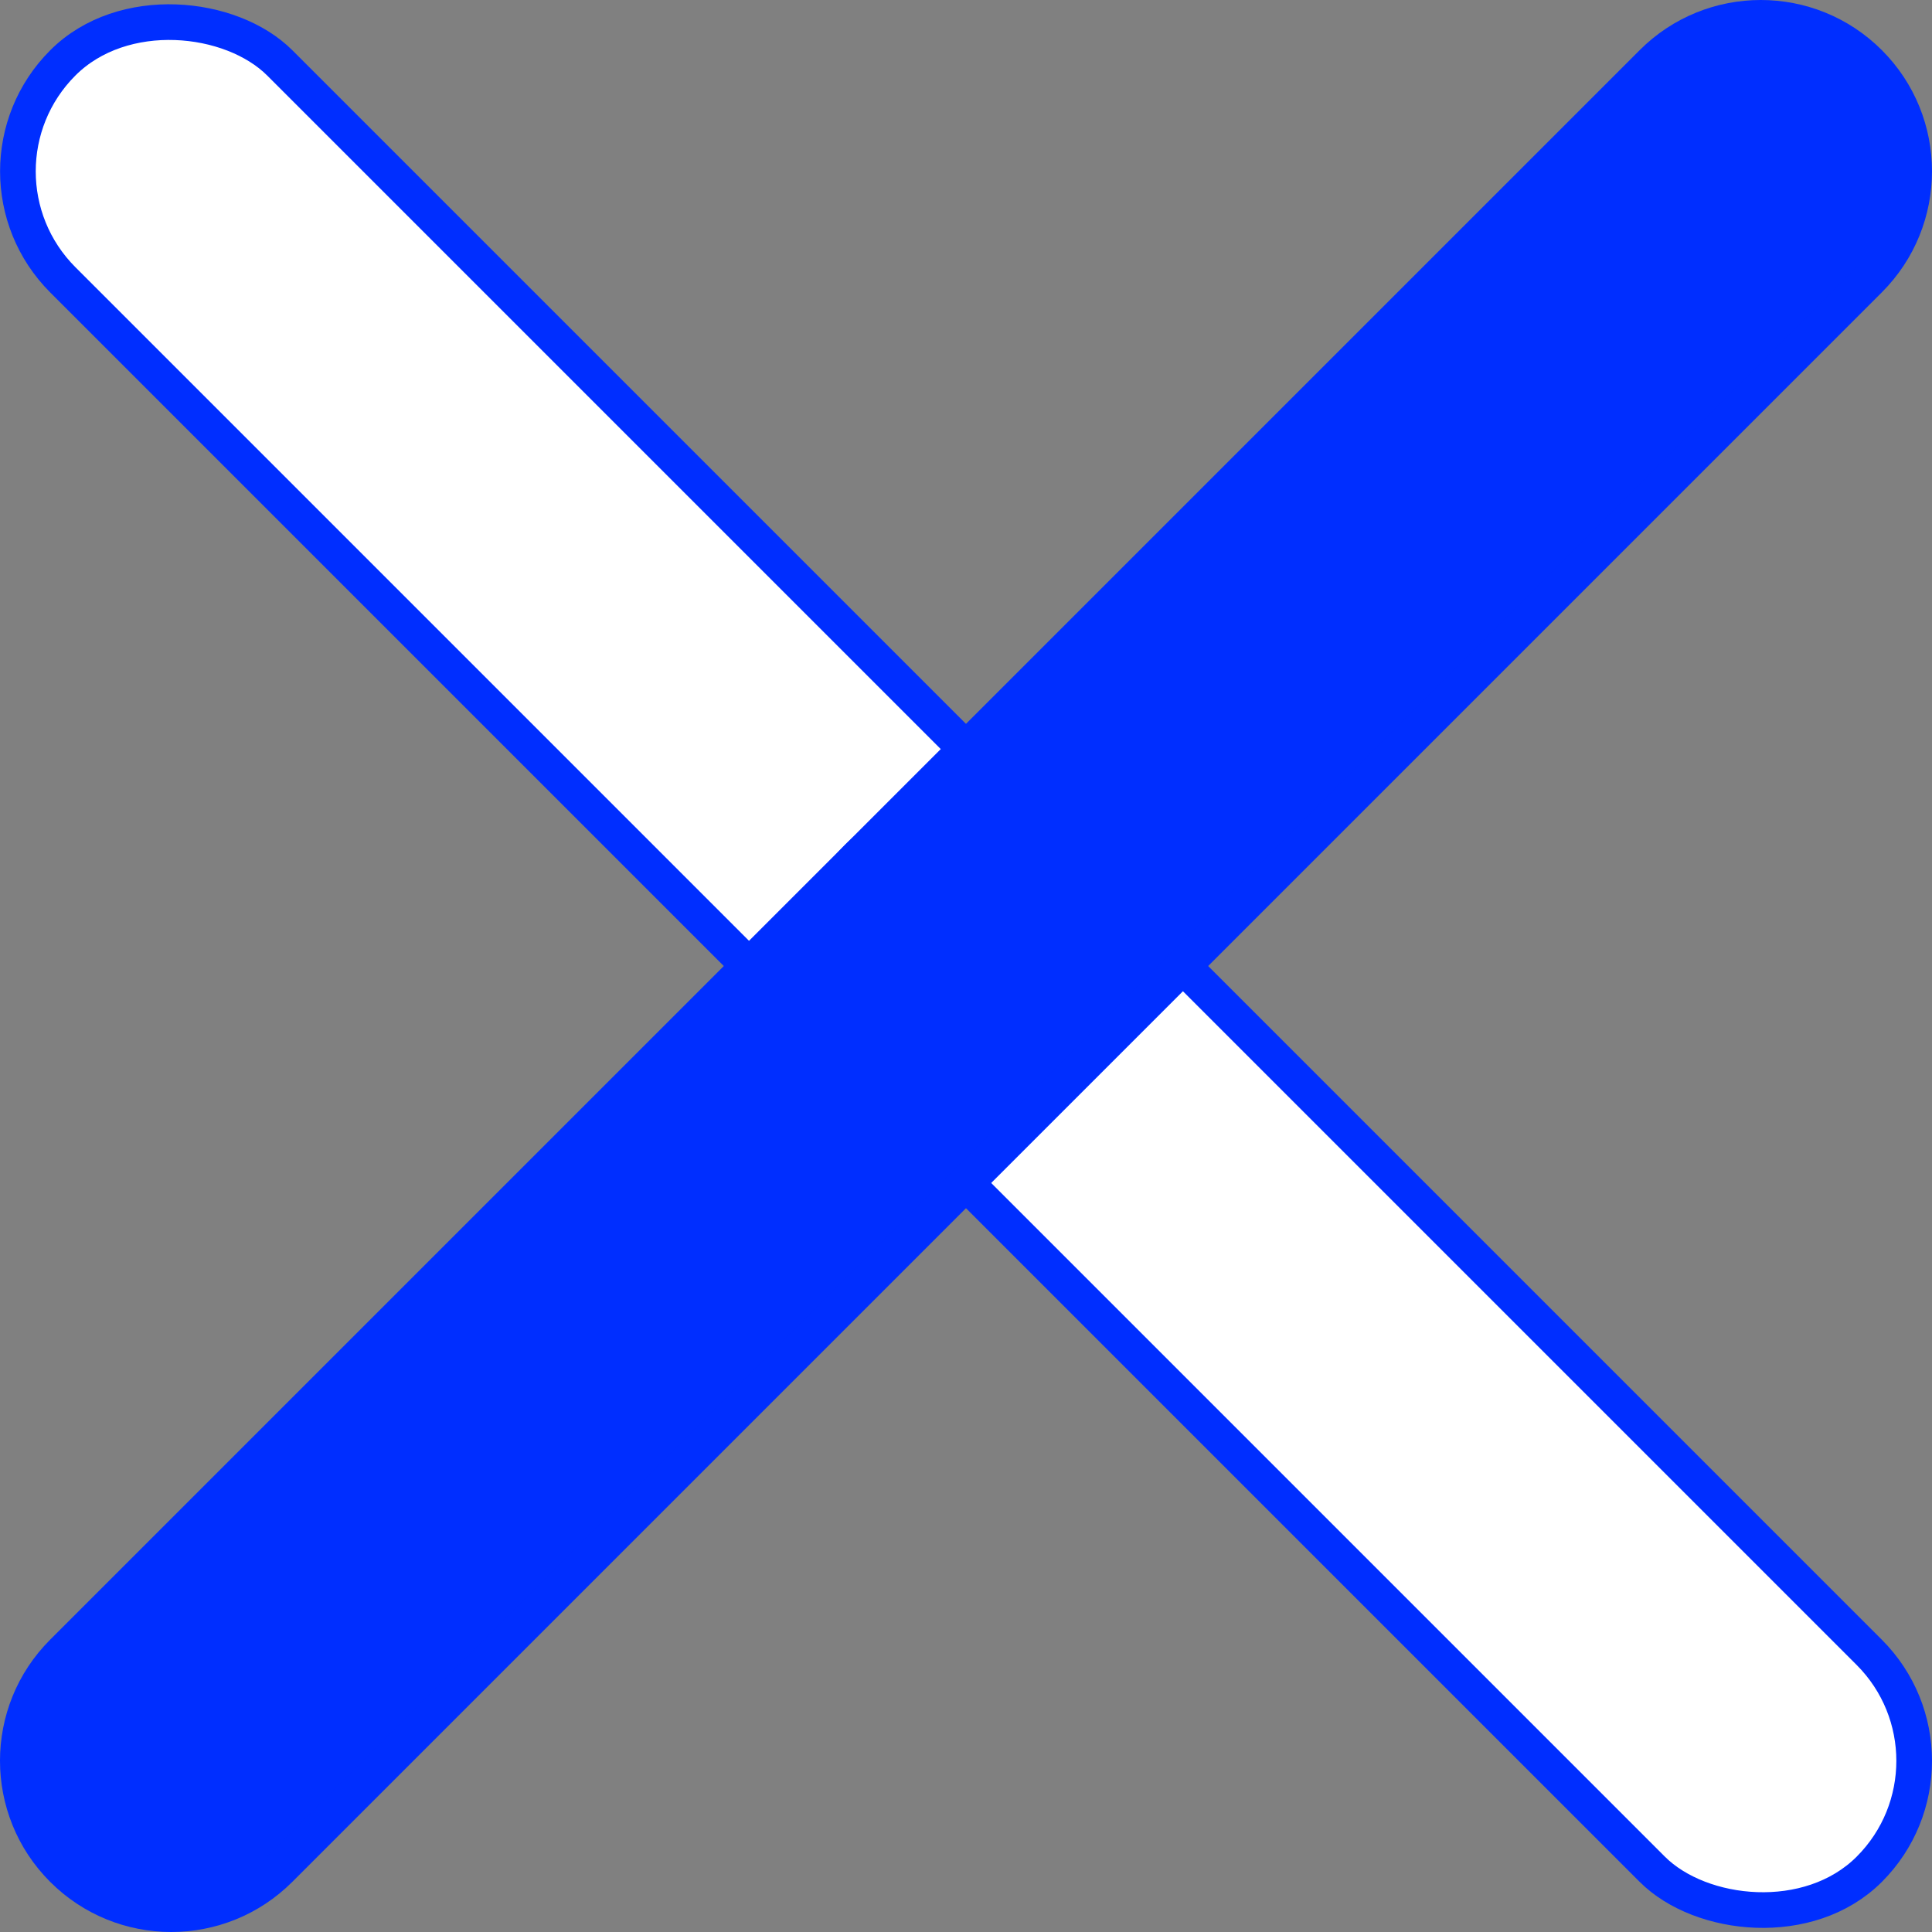
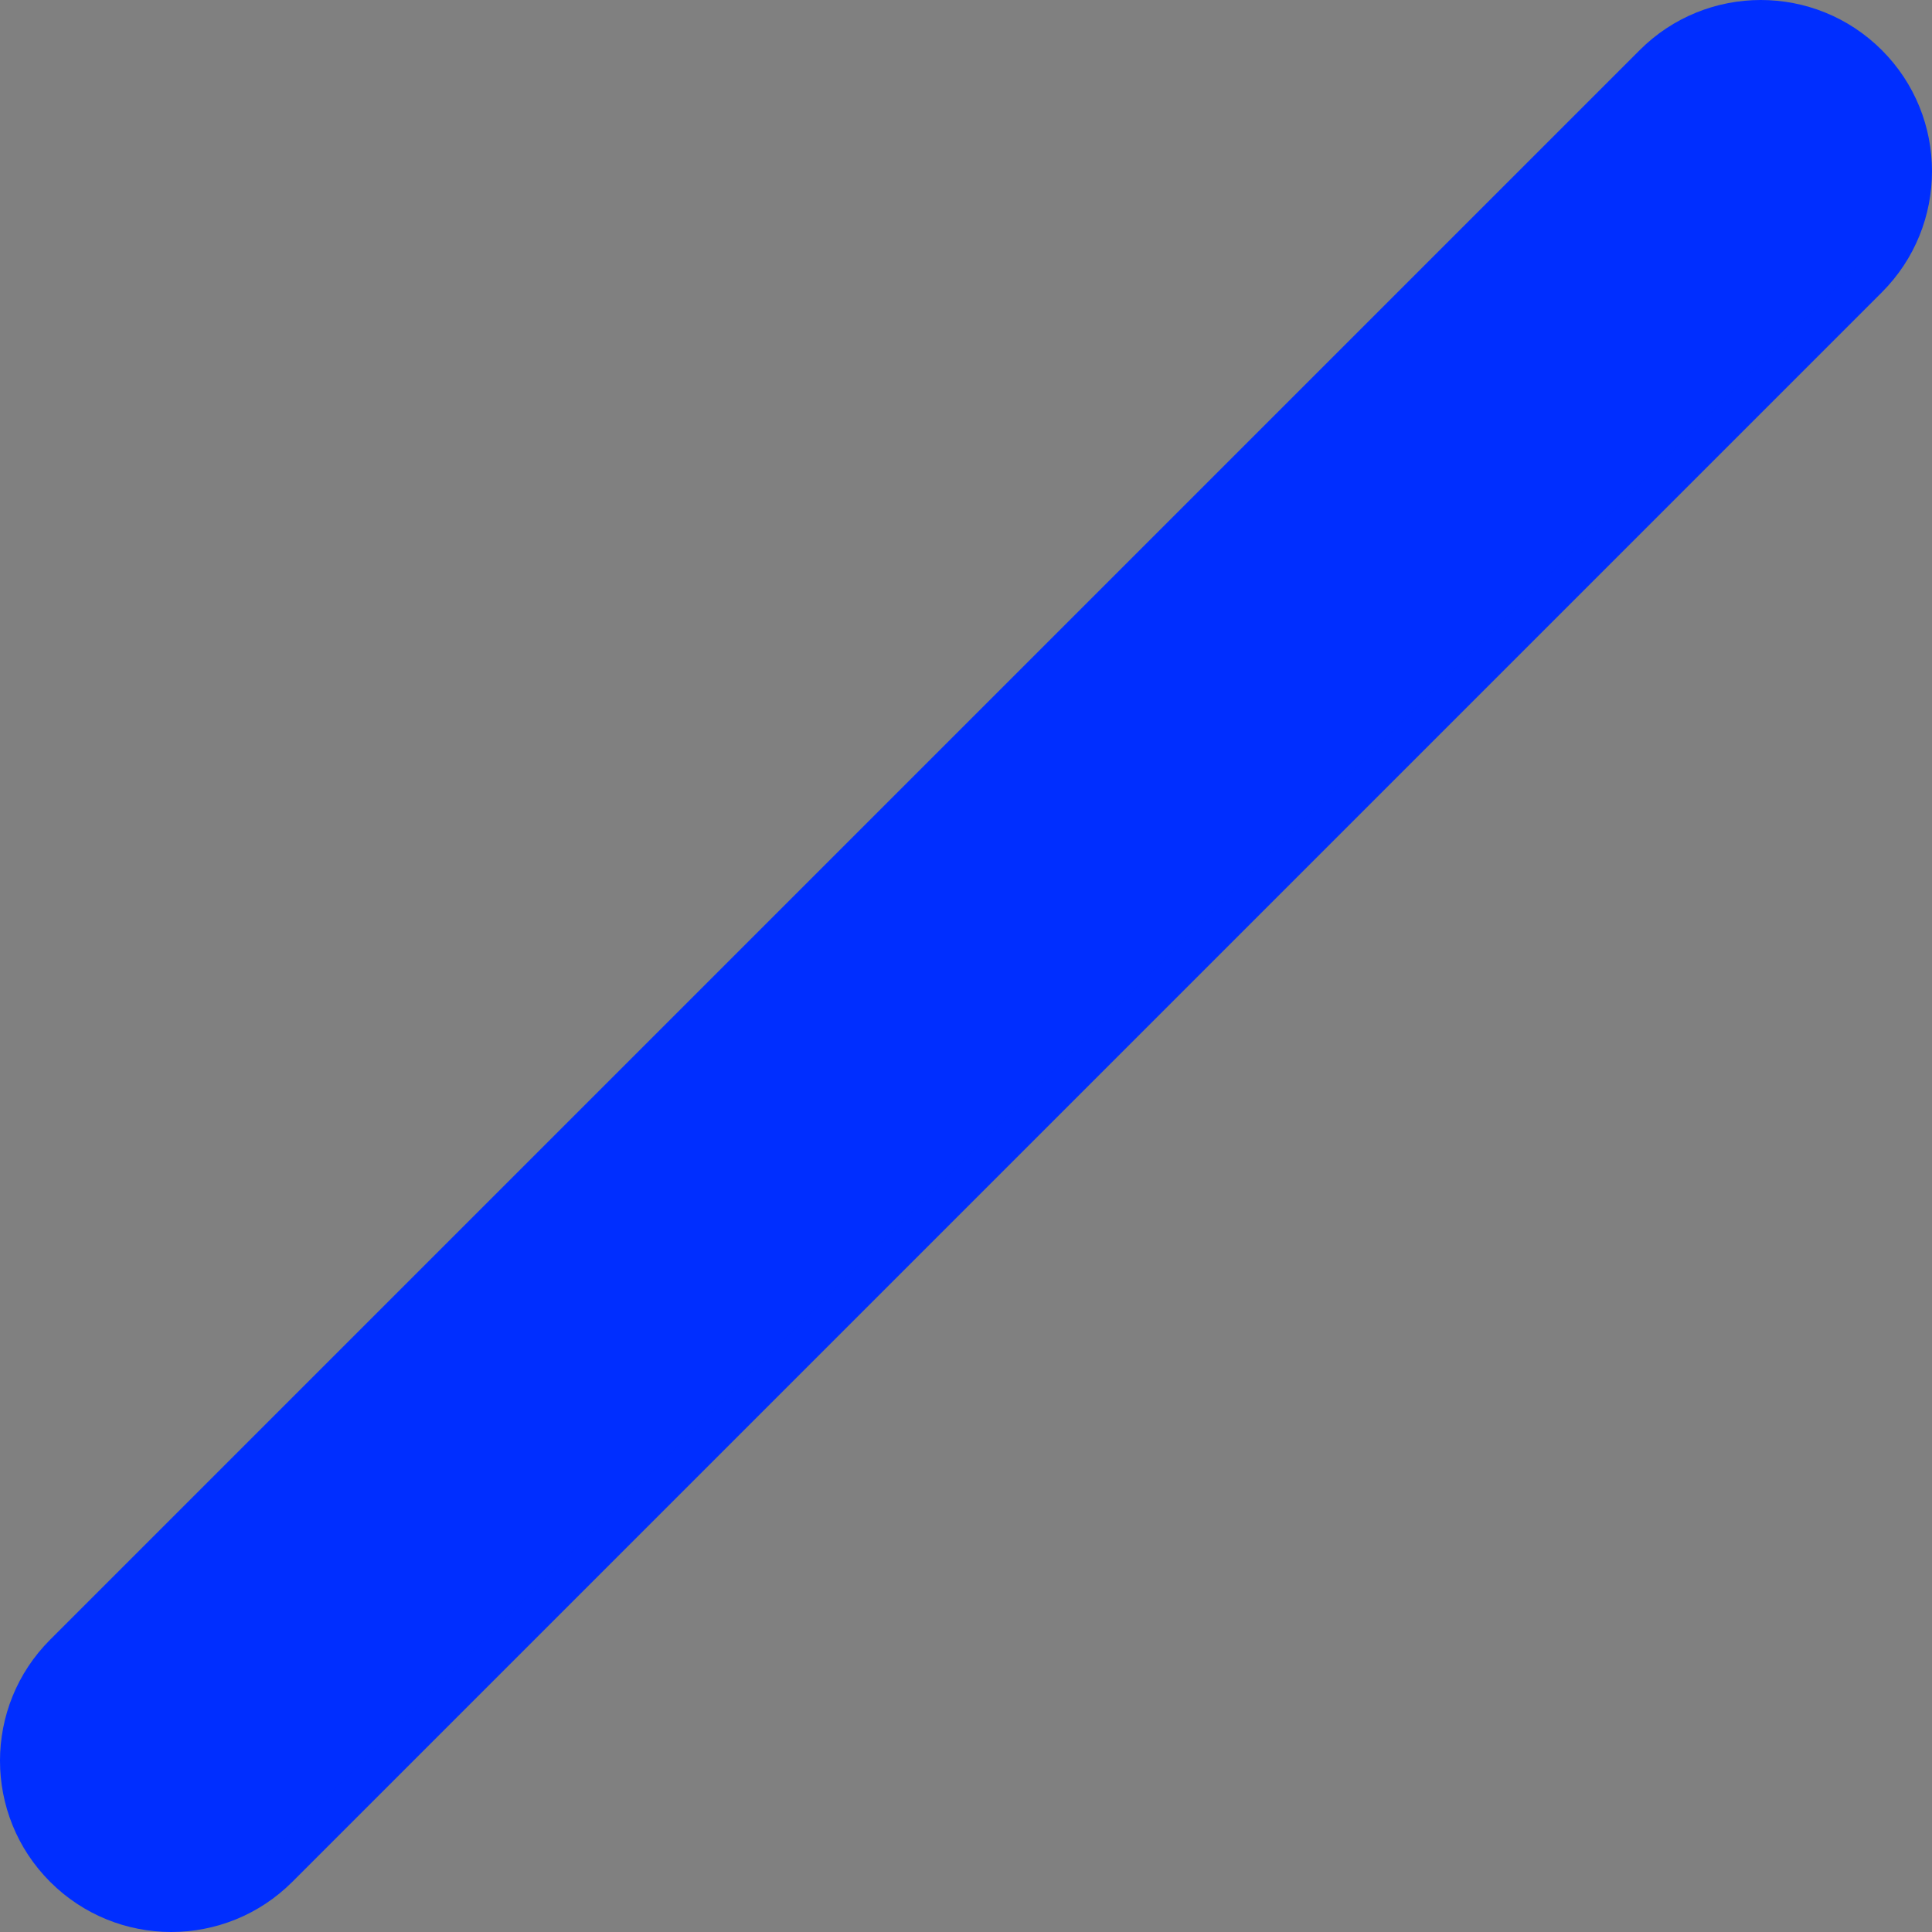
<svg xmlns="http://www.w3.org/2000/svg" id="_レイヤー_2" data-name="レイヤー 2" viewBox="0 0 108.37 108.37">
  <rect x="0" y="0" width="108.37" height="108.37" fill="#808080" stroke="none" />
  <defs>
    <style>
      .cls-1 {
        fill: #002eff;
      }

      .cls-1, .cls-2 {
        stroke: #002eff;
        stroke-miterlimit: 10;
        stroke-width: 2px;
      }

      .cls-2 {
        fill: #fff;
      }
    </style>
  </defs>
  <g id="_レイヤー_1-2" data-name="レイヤー 1">
    <g>
-       <rect class="cls-2" x="23.29" y="-8.23" width="17.21" height="80.26" rx="8.61" ry="8.61" transform="translate(-13.21 31.9) rotate(-45)" />
-       <rect class="cls-2" x="67.87" y="36.35" width="17.21" height="80.26" rx="8.61" ry="8.61" transform="translate(184.63 76.48) rotate(135)" />
      <path class="cls-1" d="M104.85,3.52h0c-3.36-3.36-8.81-3.36-12.17,0l-44.58,44.58L3.52,92.68c-3.36,3.36-3.36,8.81,0,12.17h0c3.36,3.36,8.81,3.36,12.17,0l44.58-44.58h0L104.85,15.69c3.36-3.36,3.36-8.81,0-12.17Z" />
    </g>
  </g>
</svg>